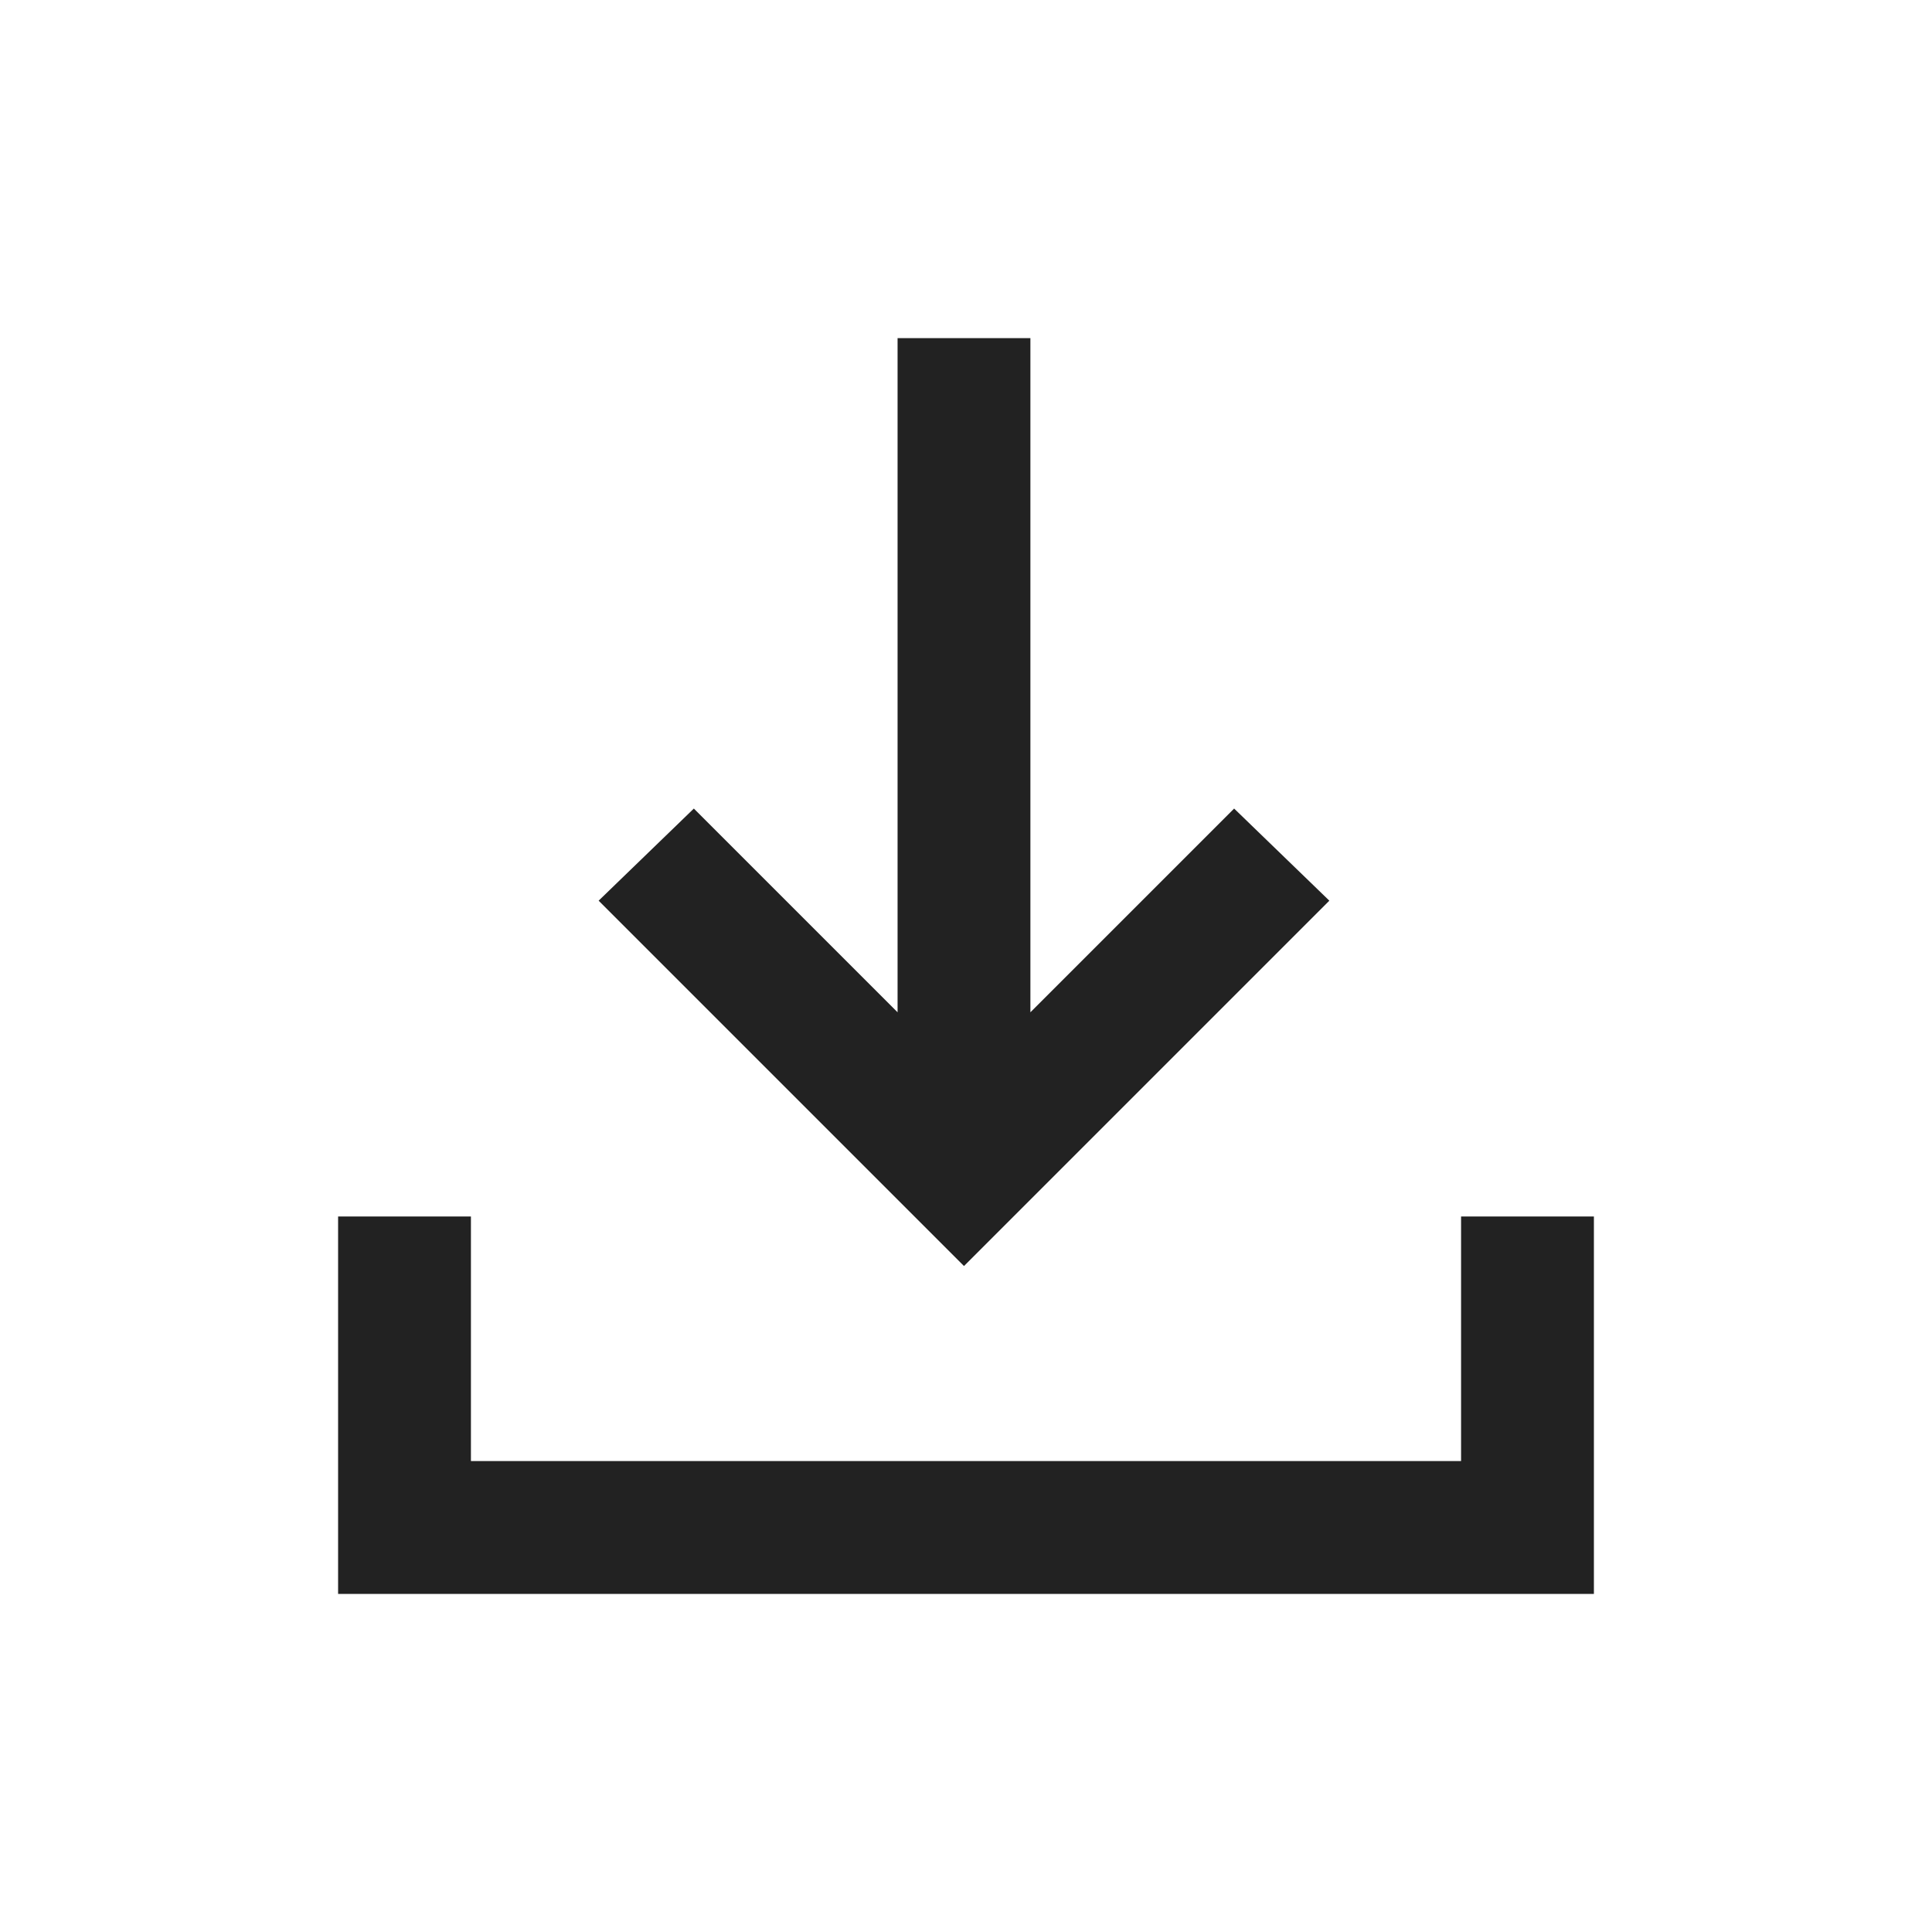
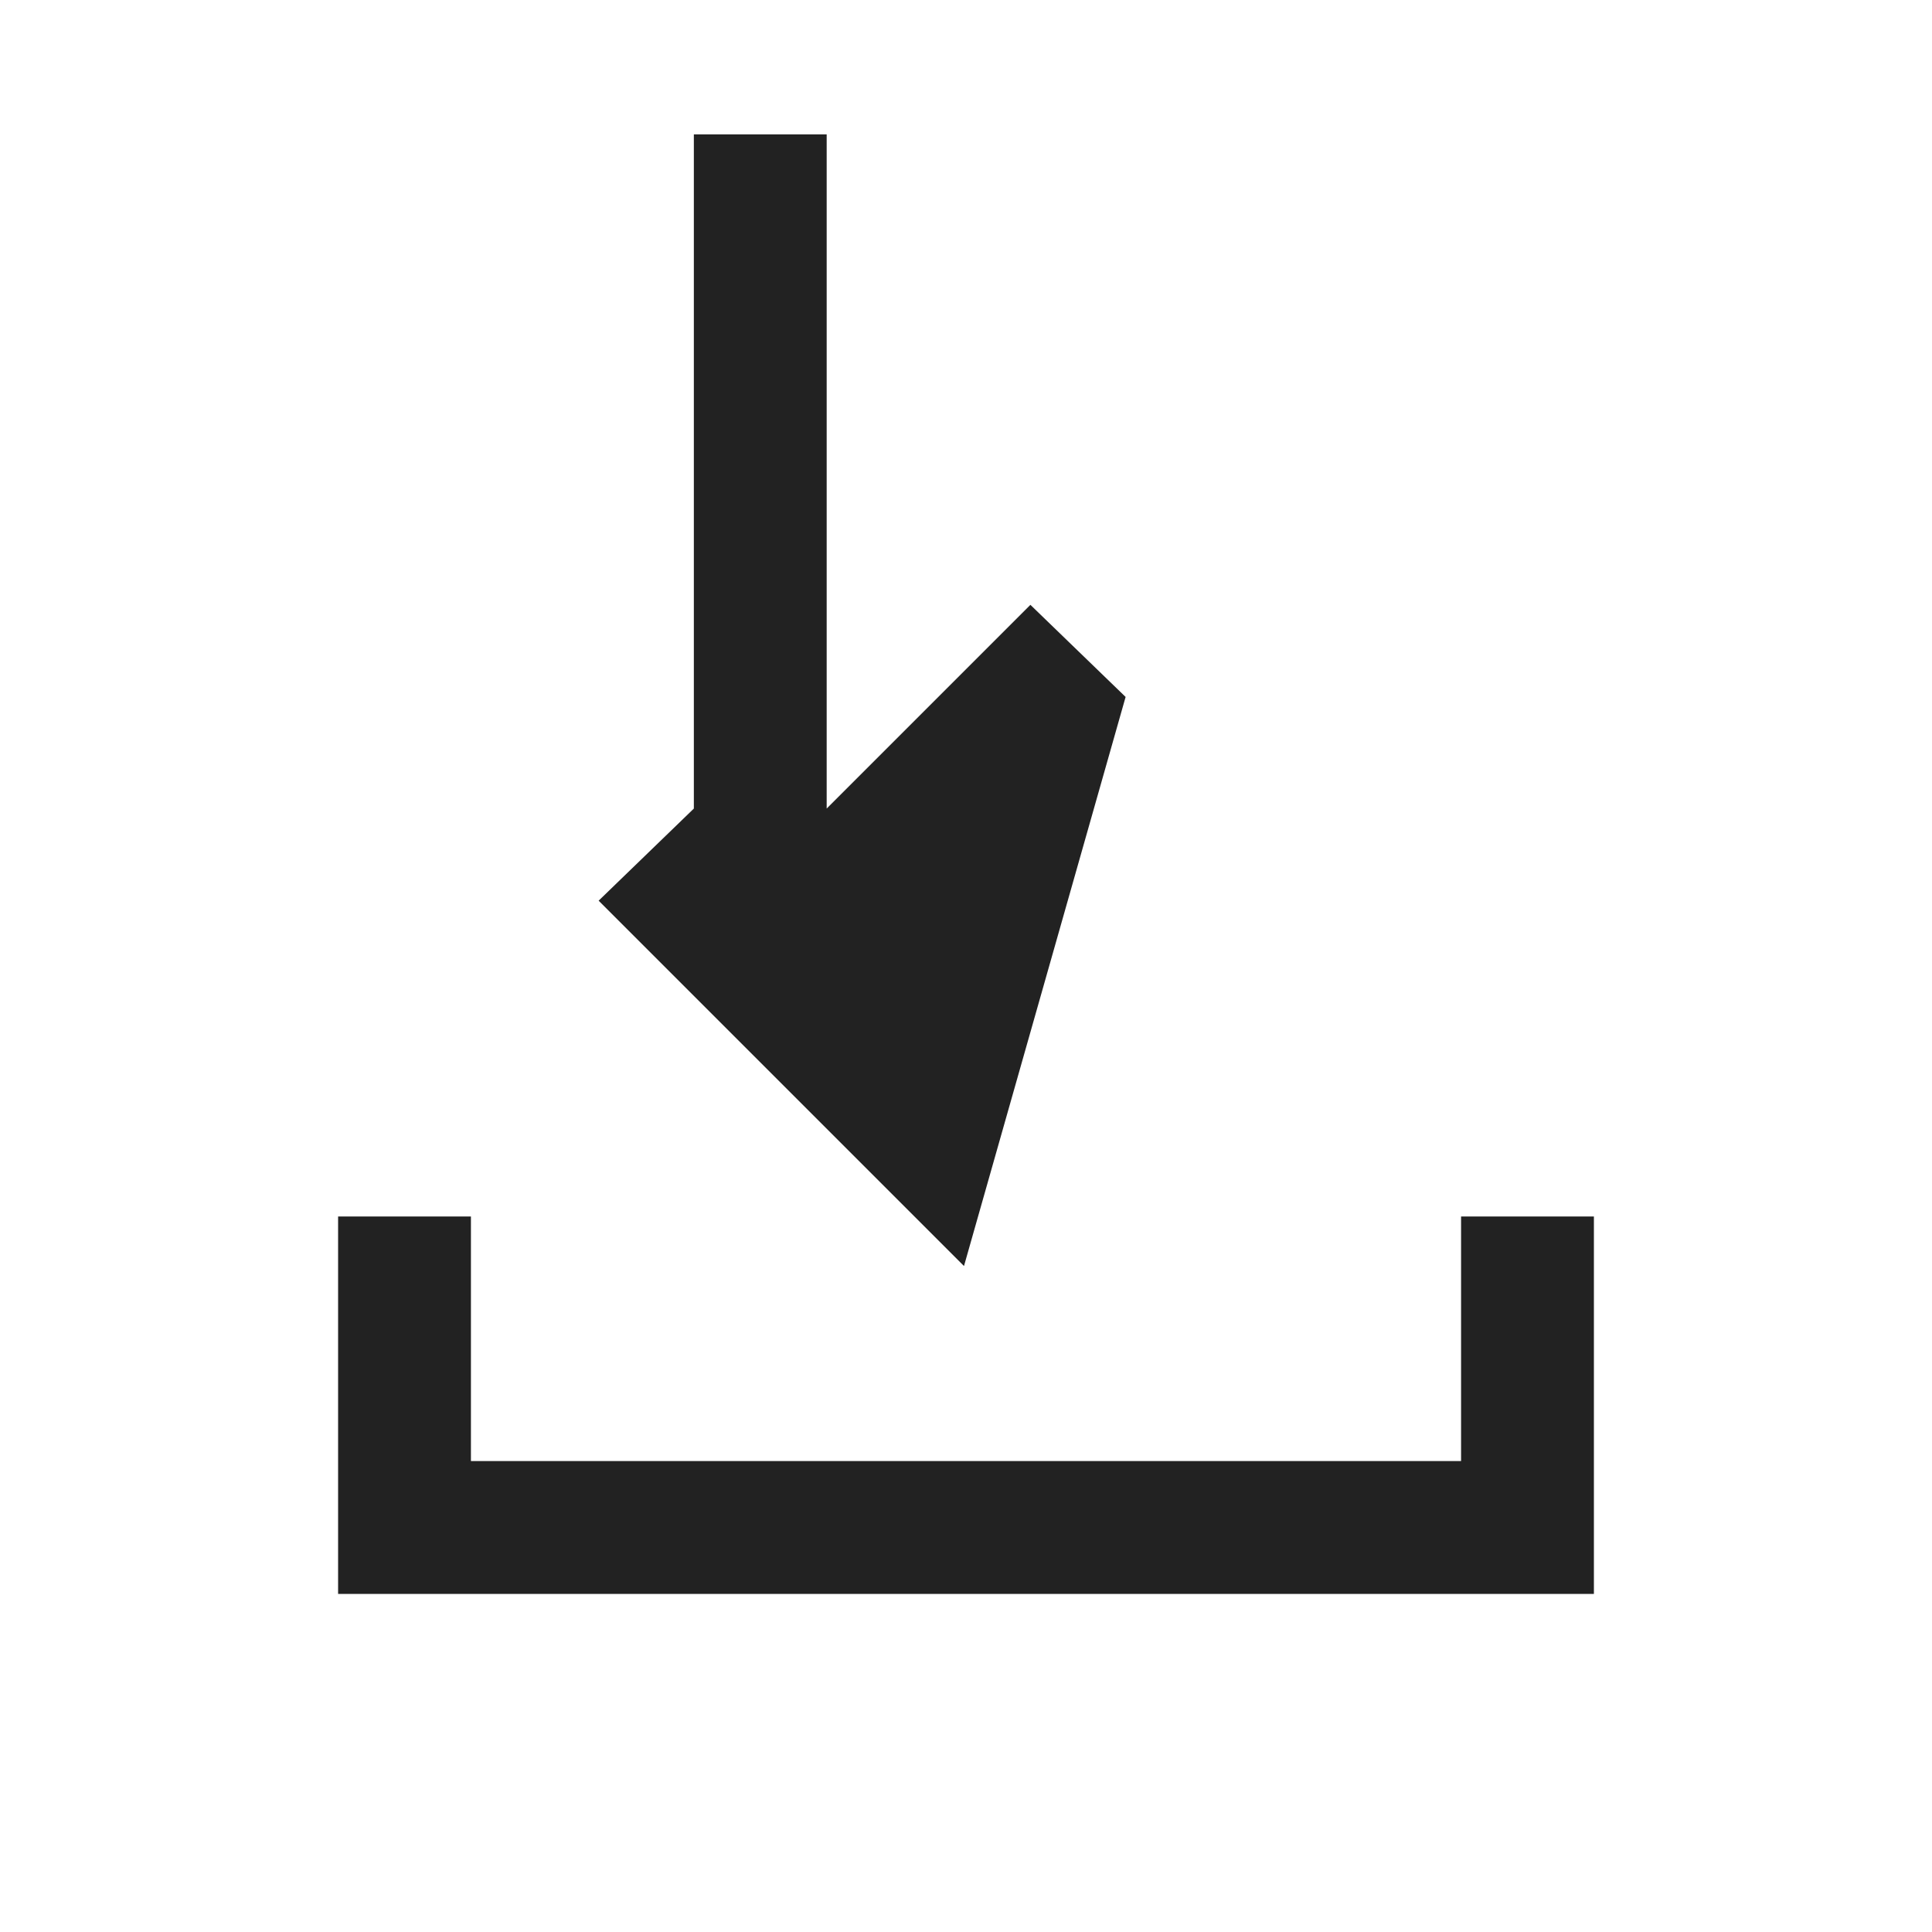
<svg xmlns="http://www.w3.org/2000/svg" height="24px" viewBox="0 -960 960 960" width="24px" fill="#222222">
-   <path d="M479-330.92 297.46-512.46l47.31-45.77L446-457v-335h66v335l101.23-101.23 47.31 45.77L479-330.92ZM168-168v-187.54h66V-234h492v-121.54h66V-168H168Z" />
+   <path d="M479-330.92 297.46-512.46l47.31-45.77v-335h66v335l101.23-101.23 47.31 45.77L479-330.92ZM168-168v-187.54h66V-234h492v-121.54h66V-168H168Z" />
</svg>